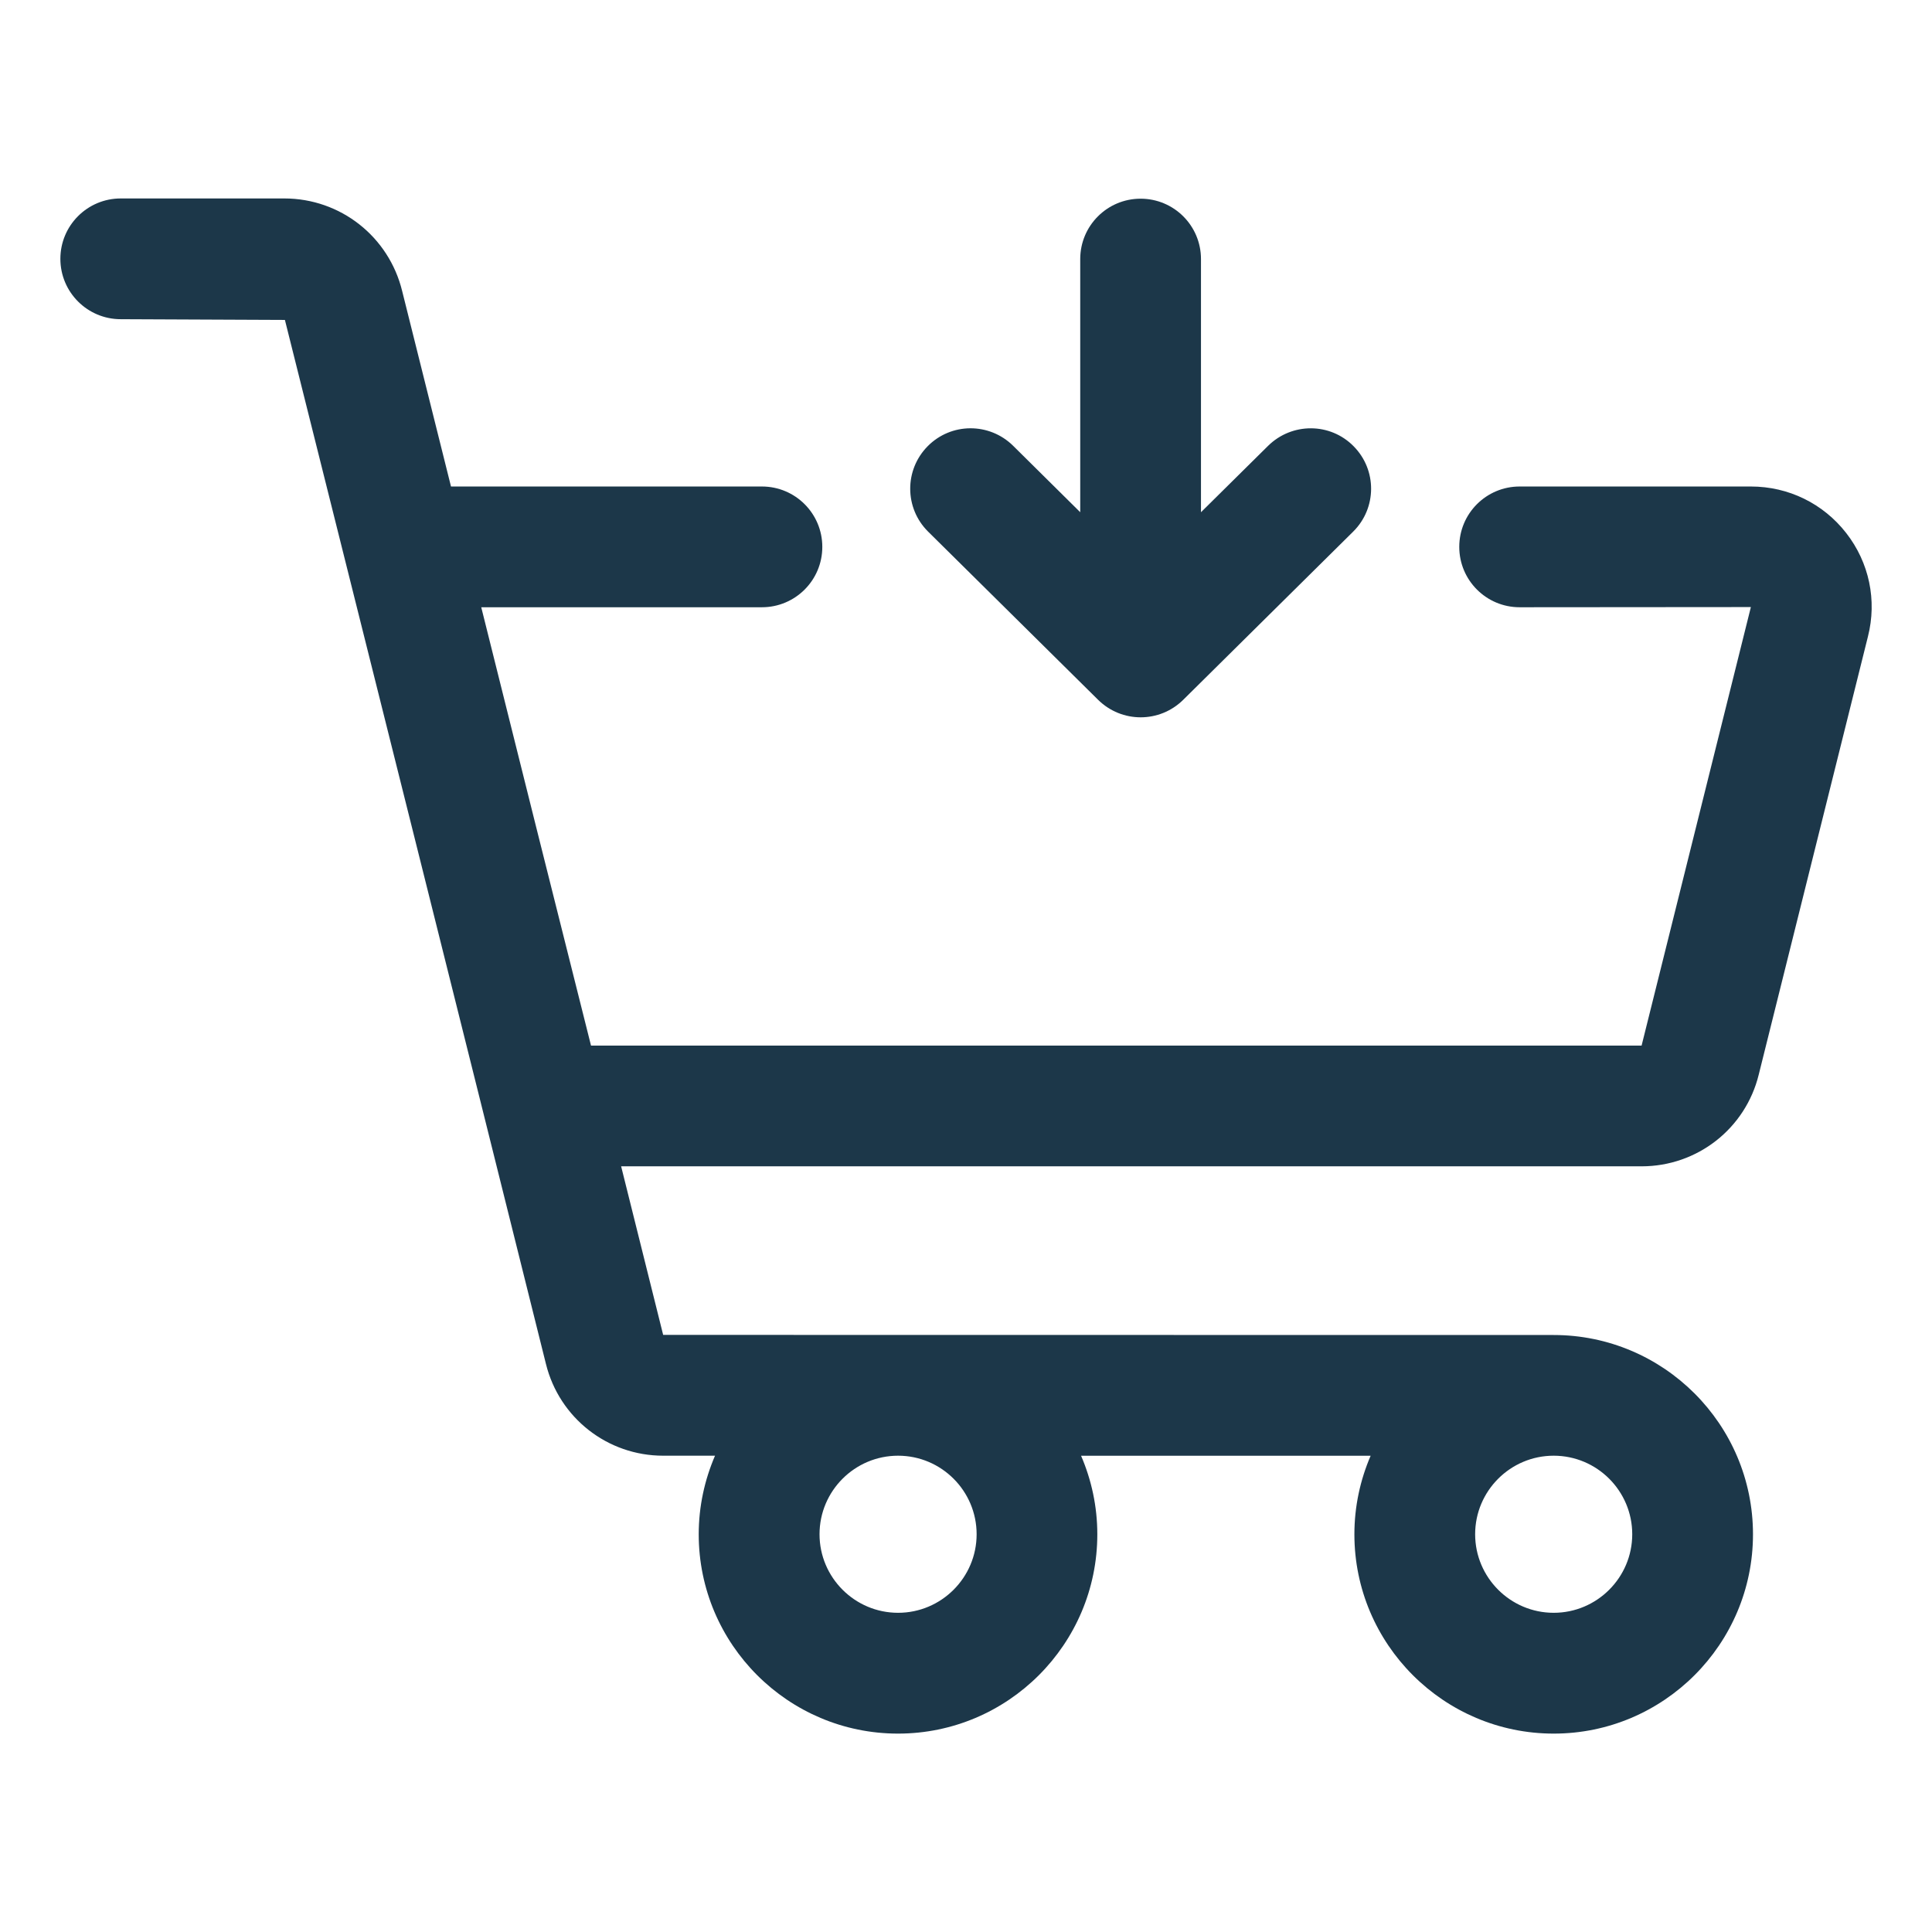
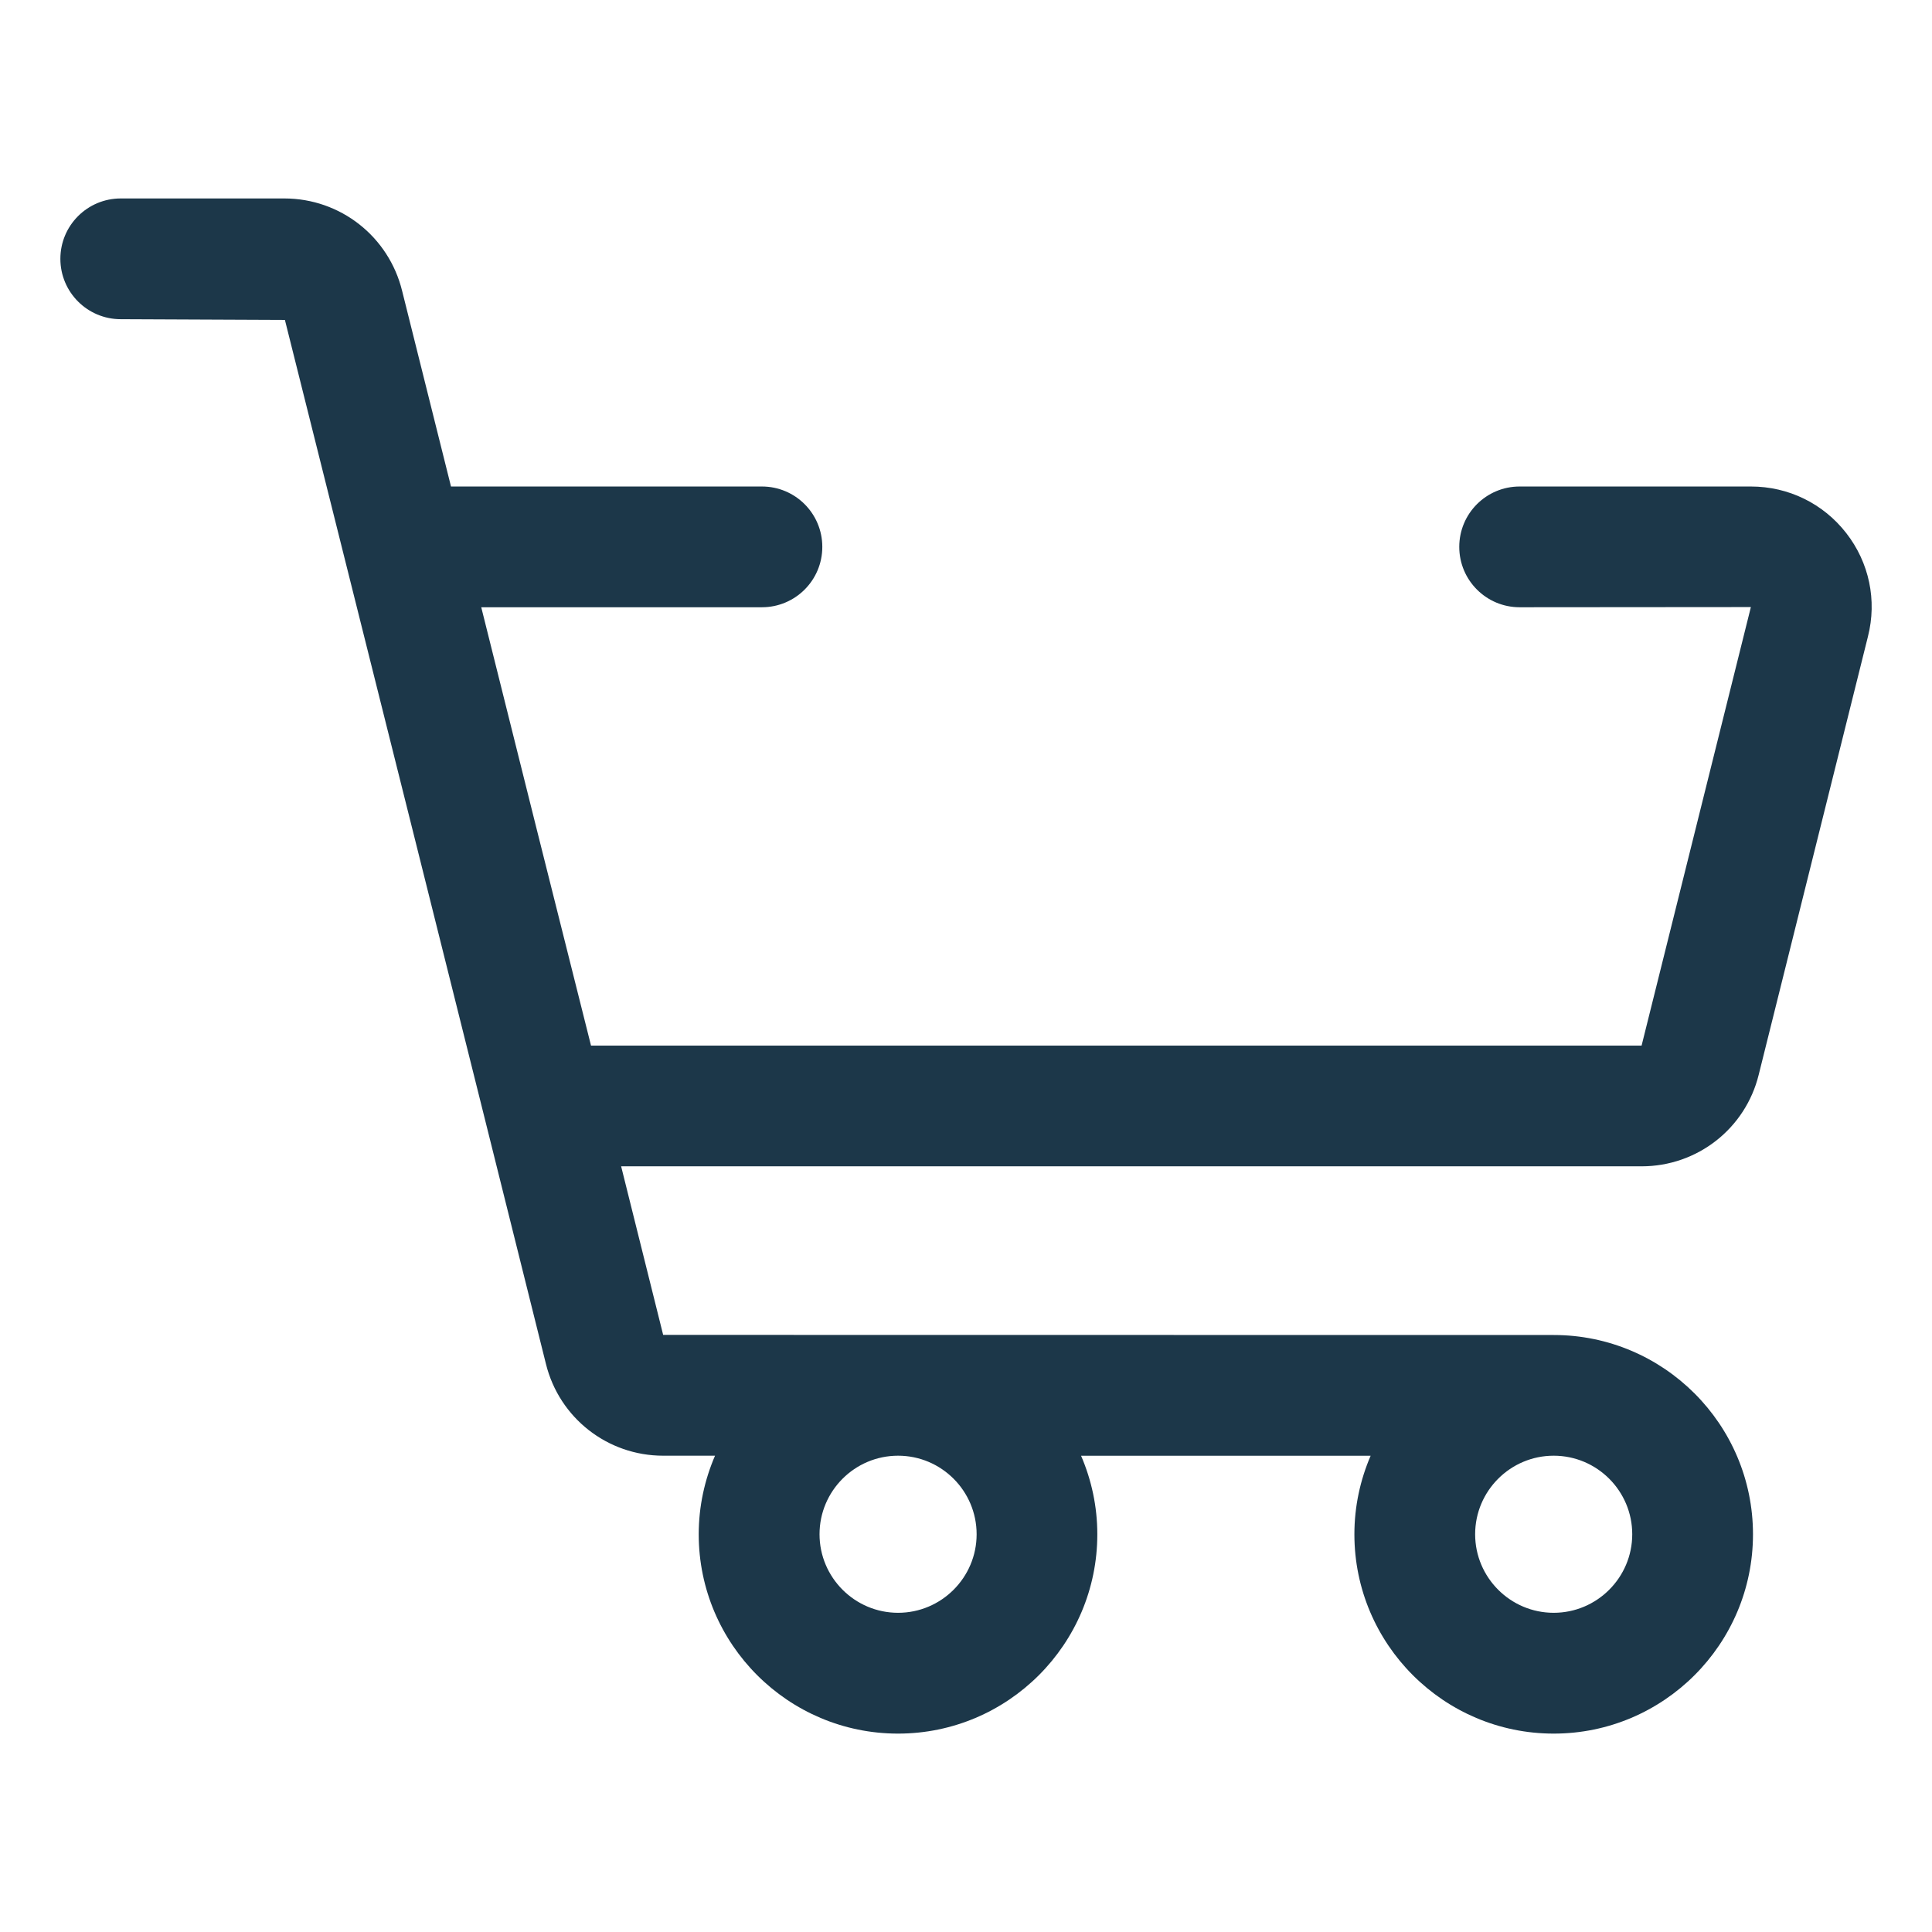
<svg xmlns="http://www.w3.org/2000/svg" width="32" height="32" viewBox="0 0 32 32" fill="none">
  <path d="M30.58 8.83C30.198 8.339 29.622 8.058 29 8.058H25.17C24.618 8.058 24.17 8.505 24.17 9.058C24.17 9.611 24.618 10.058 25.17 10.058L29 10.055L27.19 17.318H9.789C9.179 14.896 8.575 12.479 7.971 10.058H12.62C13.172 10.058 13.62 9.611 13.62 9.058C13.62 8.505 13.172 8.058 12.62 8.058H7.47L6.661 4.82C6.44 3.918 5.638 3.287 4.709 3.287H2C1.448 3.287 1 3.734 1 4.287C1 4.84 1.448 5.287 2 5.287L4.719 5.299C6.162 11.063 7.607 16.827 9.043 22.593C9.265 23.487 10.064 24.111 10.984 24.111H11.843C11.671 24.511 11.573 24.95 11.573 25.413C11.573 27.233 13.054 28.714 14.874 28.714C16.694 28.714 18.175 27.234 18.175 25.413C18.175 24.951 18.078 24.511 17.906 24.112H22.702C22.53 24.512 22.433 24.951 22.433 25.413C22.433 27.233 23.914 28.714 25.734 28.714C27.554 28.714 29.035 27.234 29.035 25.413C29.035 23.592 27.554 22.112 25.734 22.112L10.984 22.11C10.702 20.977 10.483 20.099 10.288 19.318H27.19C28.113 19.318 28.911 18.692 29.13 17.8L30.939 10.543C31.091 9.943 30.96 9.318 30.58 8.83ZM14.875 26.713C14.158 26.713 13.574 26.129 13.574 25.412C13.574 24.695 14.157 24.111 14.875 24.111C15.593 24.111 16.176 24.695 16.176 25.412C16.176 26.129 15.592 26.713 14.875 26.713ZM25.734 26.713C25.017 26.713 24.433 26.129 24.433 25.412C24.433 24.695 25.016 24.111 25.734 24.111C26.452 24.111 27.035 24.695 27.035 25.412C27.035 26.129 26.451 26.713 25.734 26.713Z" fill="#1C3749" />
-   <path d="M18.189 11.592C18.384 11.784 18.638 11.881 18.893 11.881C19.148 11.881 19.402 11.784 19.597 11.592L22.413 8.805C22.806 8.416 22.809 7.784 22.42 7.391C22.032 6.997 21.399 6.996 21.005 7.383L19.892 8.484V4.291C19.892 3.738 19.444 3.291 18.892 3.291C18.34 3.291 17.892 3.738 17.892 4.291V8.484L16.78 7.383C16.386 6.995 15.754 6.997 15.365 7.391C14.977 7.784 14.98 8.416 15.372 8.805L18.189 11.592Z" fill="#1C3749" />
</svg>